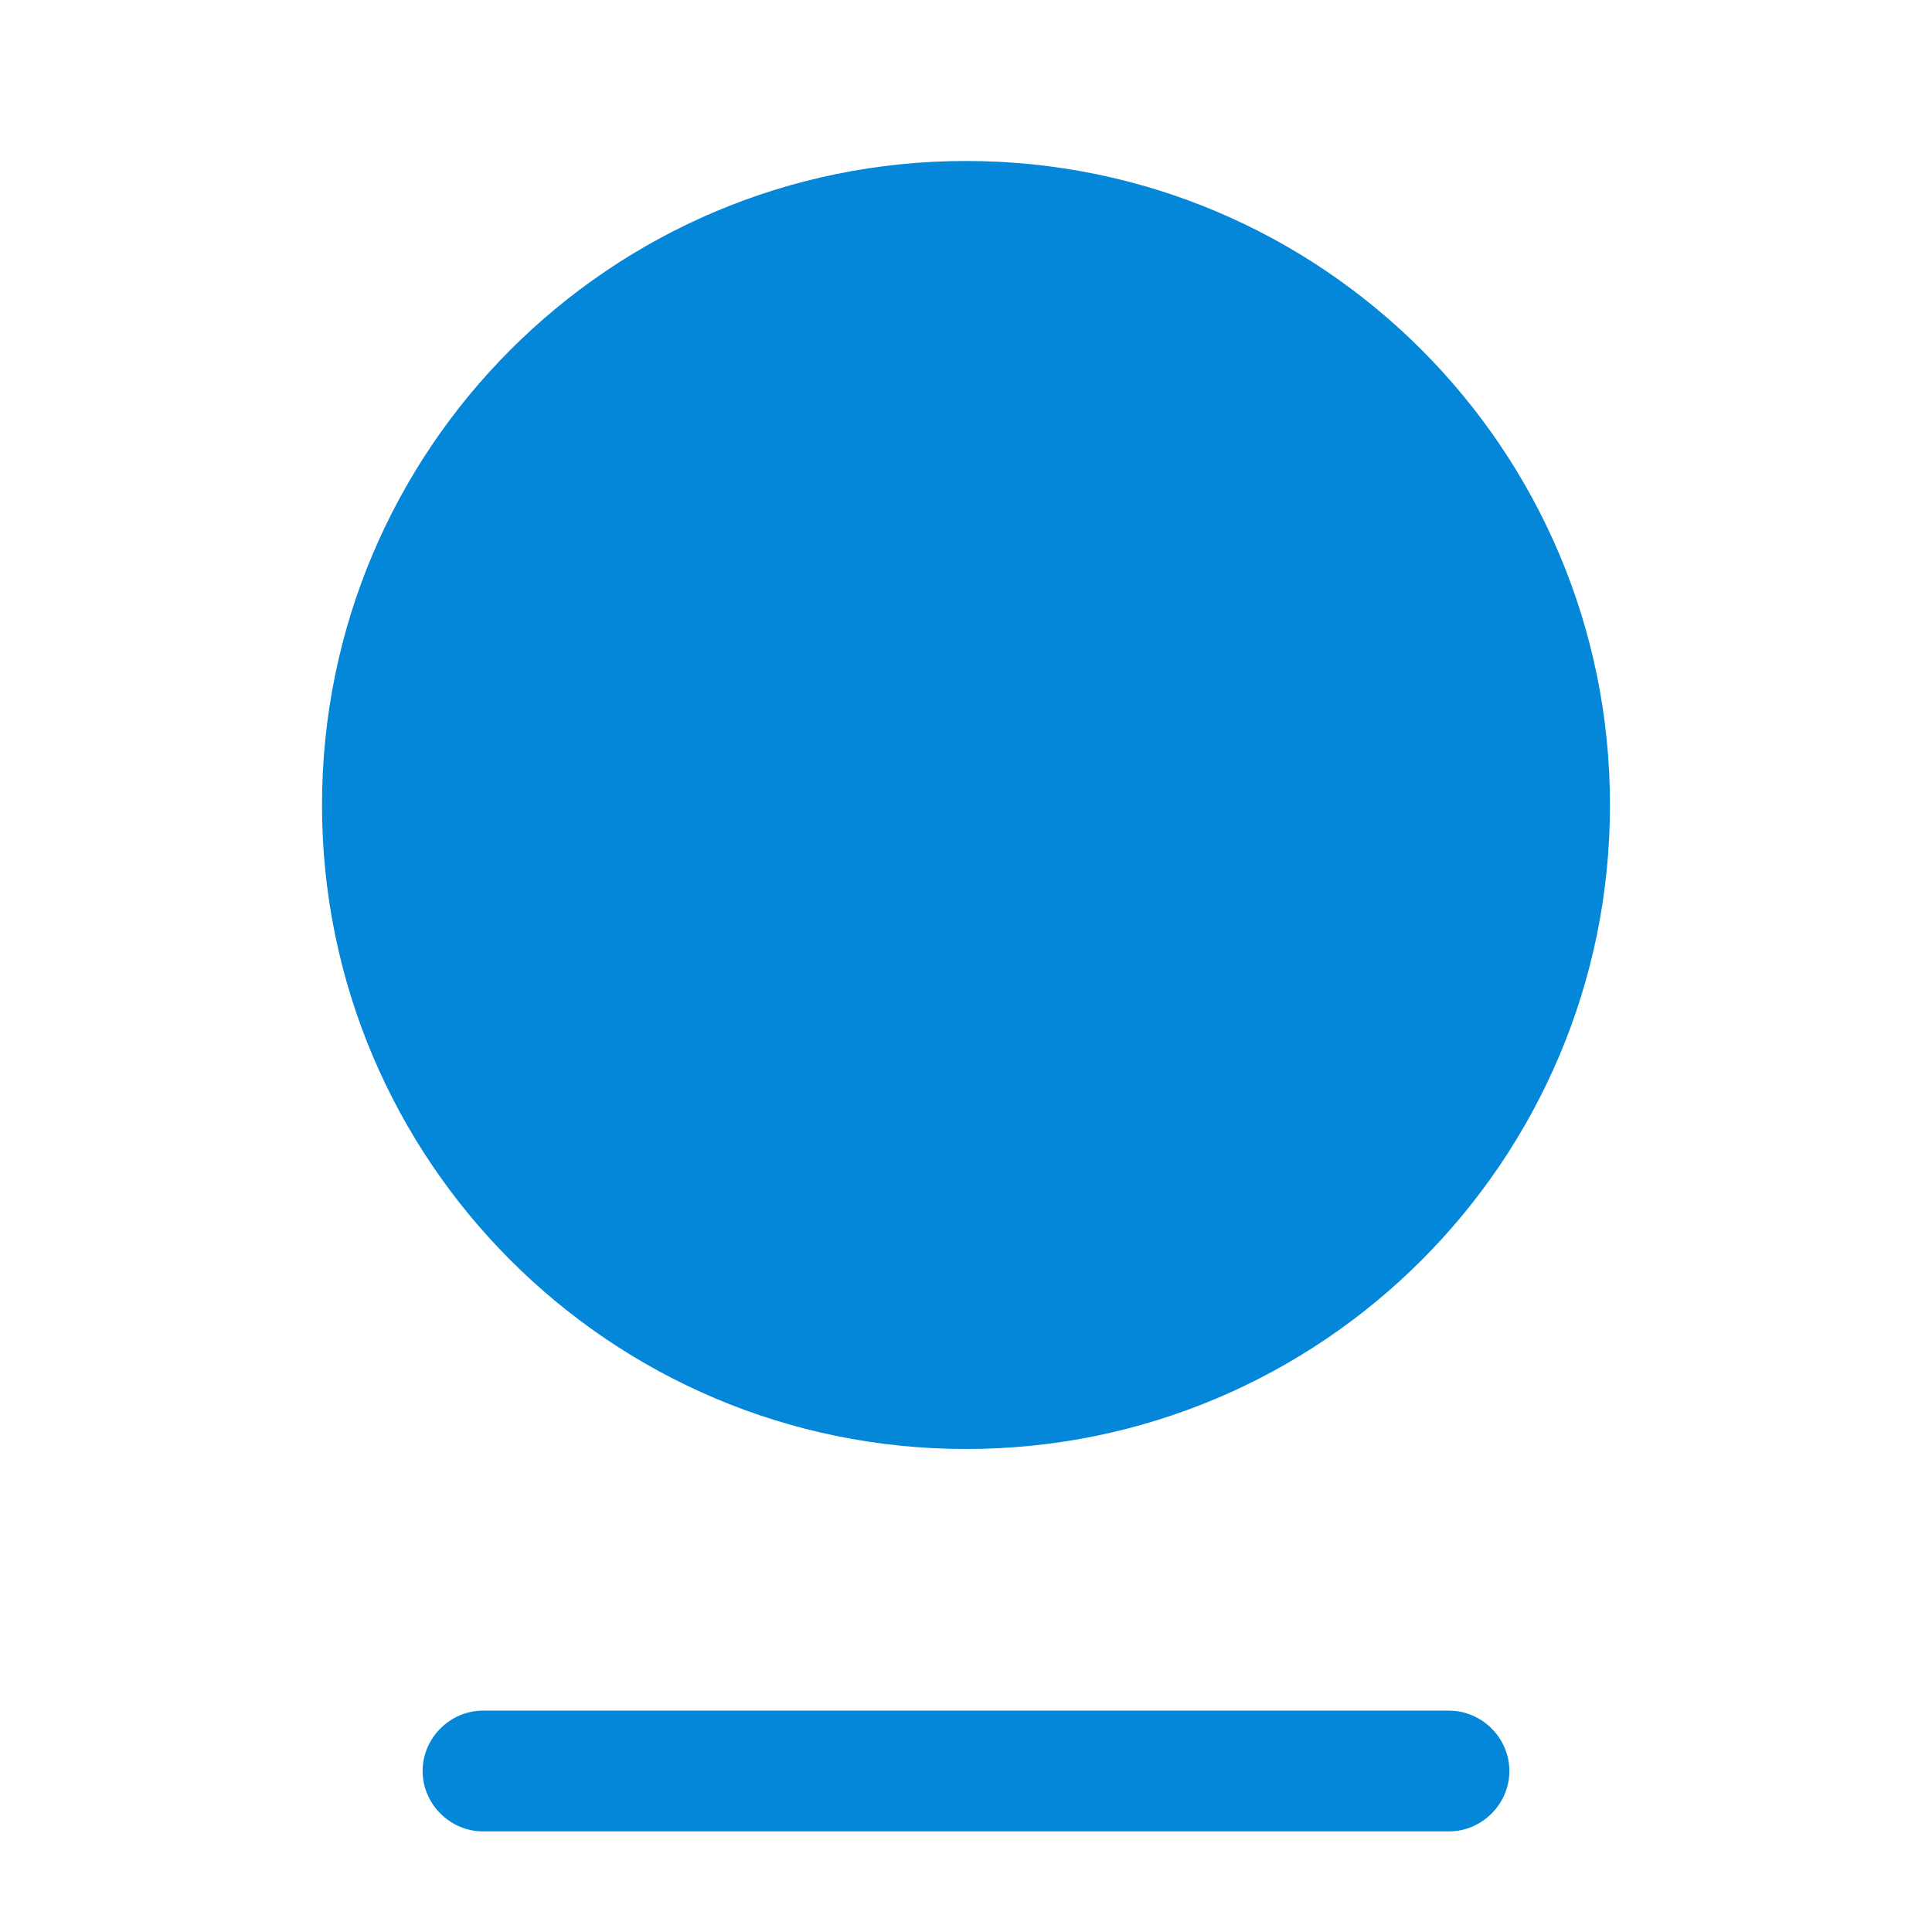
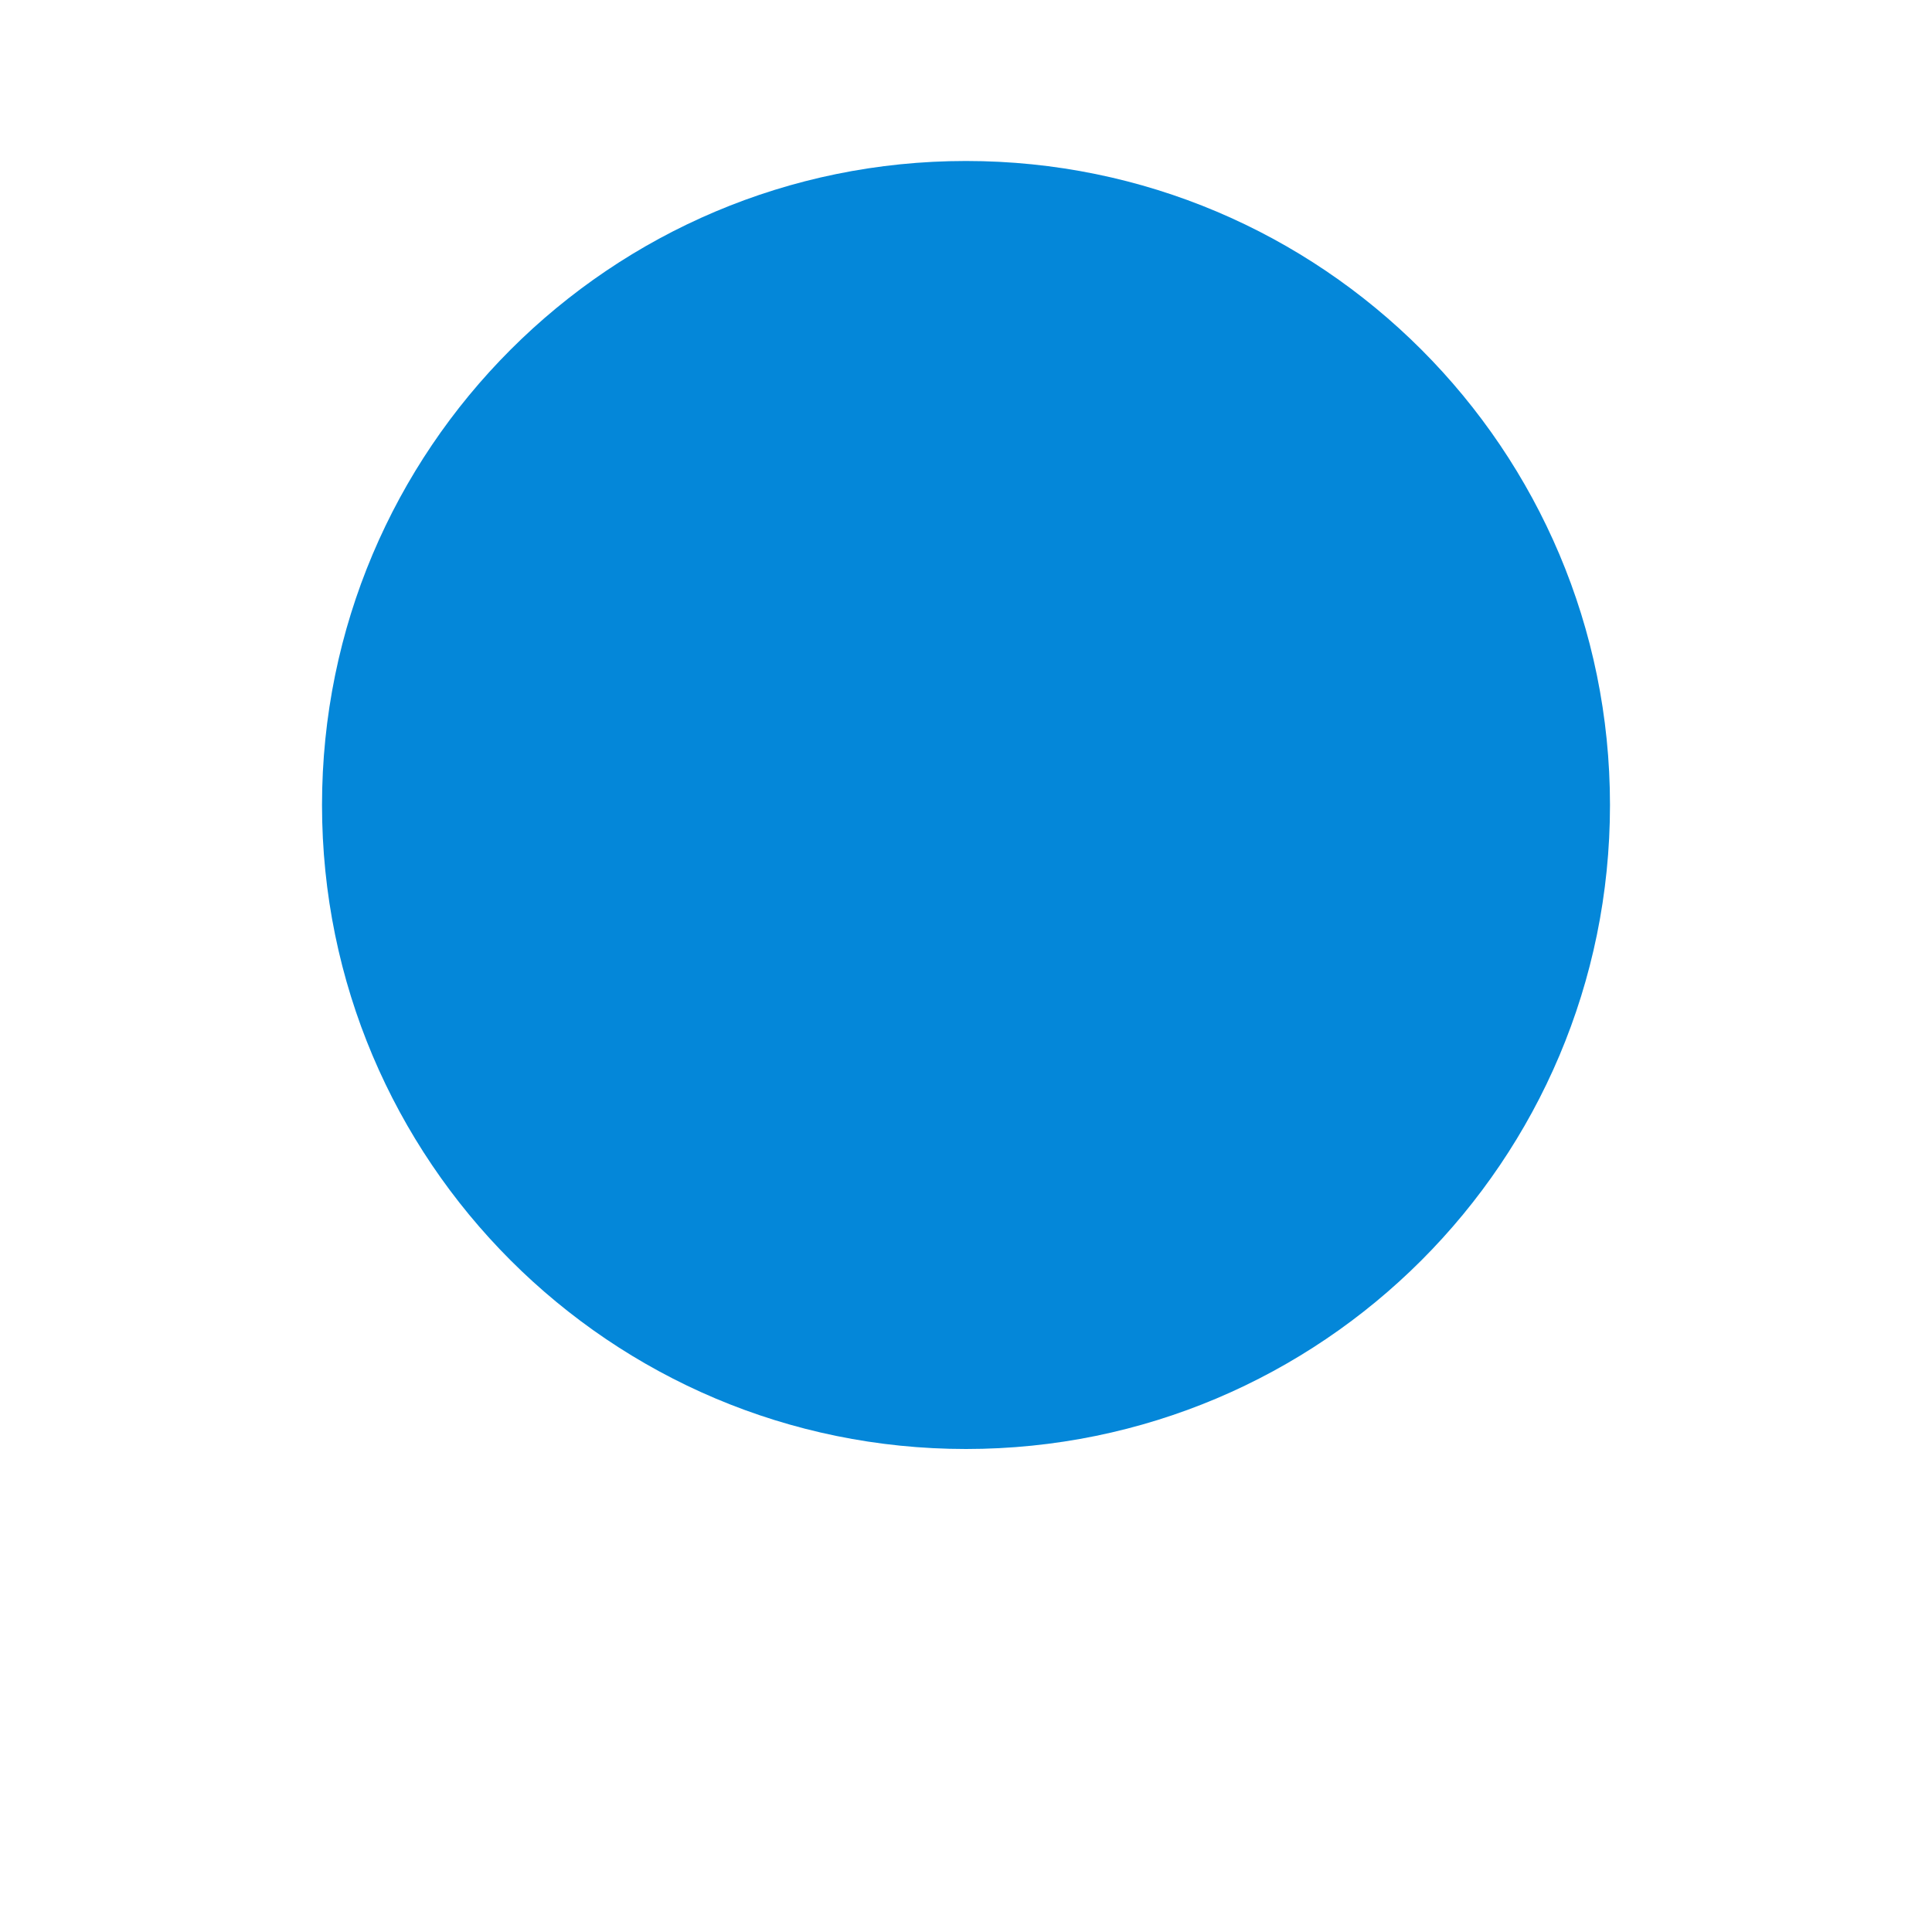
<svg xmlns="http://www.w3.org/2000/svg" width="40" height="40" viewBox="0 0 40 40" fill="none">
  <path d="M20 30C27.364 30 33.333 24.03 33.333 16.667C33.333 9.303 27.364 3.333 20 3.333C12.636 3.333 6.667 9.303 6.667 16.667C6.667 24.03 12.636 30 20 30Z" fill="#0487D9" />
-   <path d="M30 37.917H10C9.317 37.917 8.75 37.35 8.75 36.667C8.75 35.983 9.317 35.417 10 35.417H30C30.683 35.417 31.25 35.983 31.25 36.667C31.25 37.35 30.683 37.917 30 37.917Z" fill="#0487D9" />
</svg>